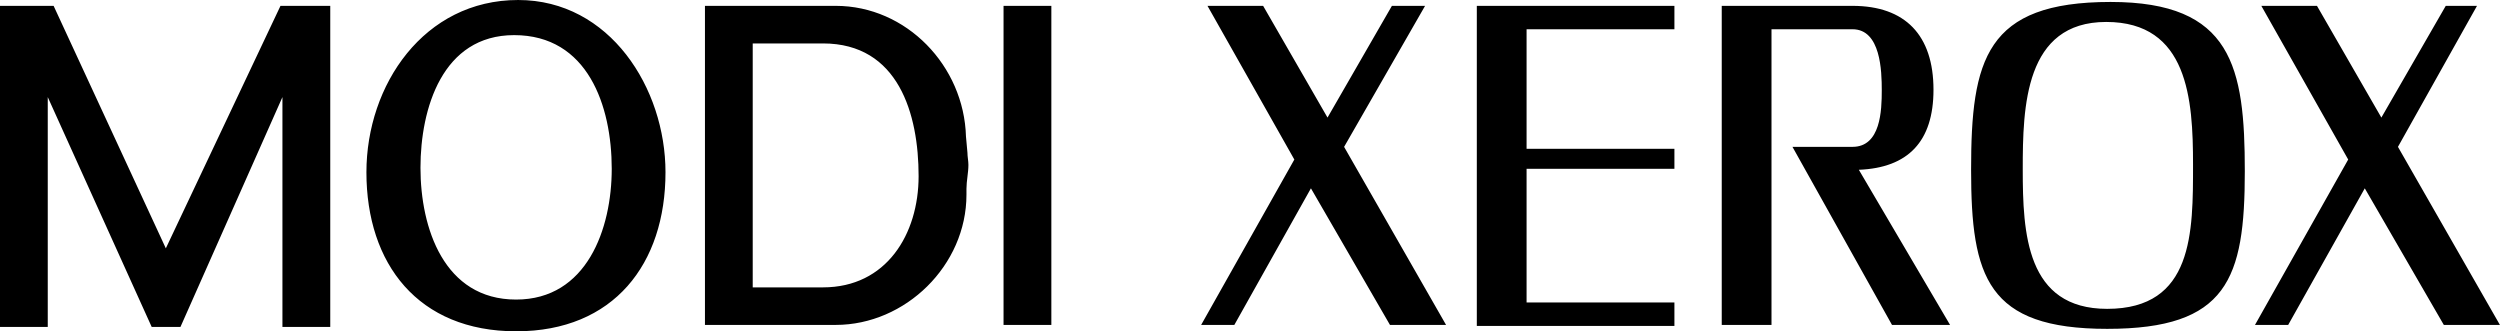
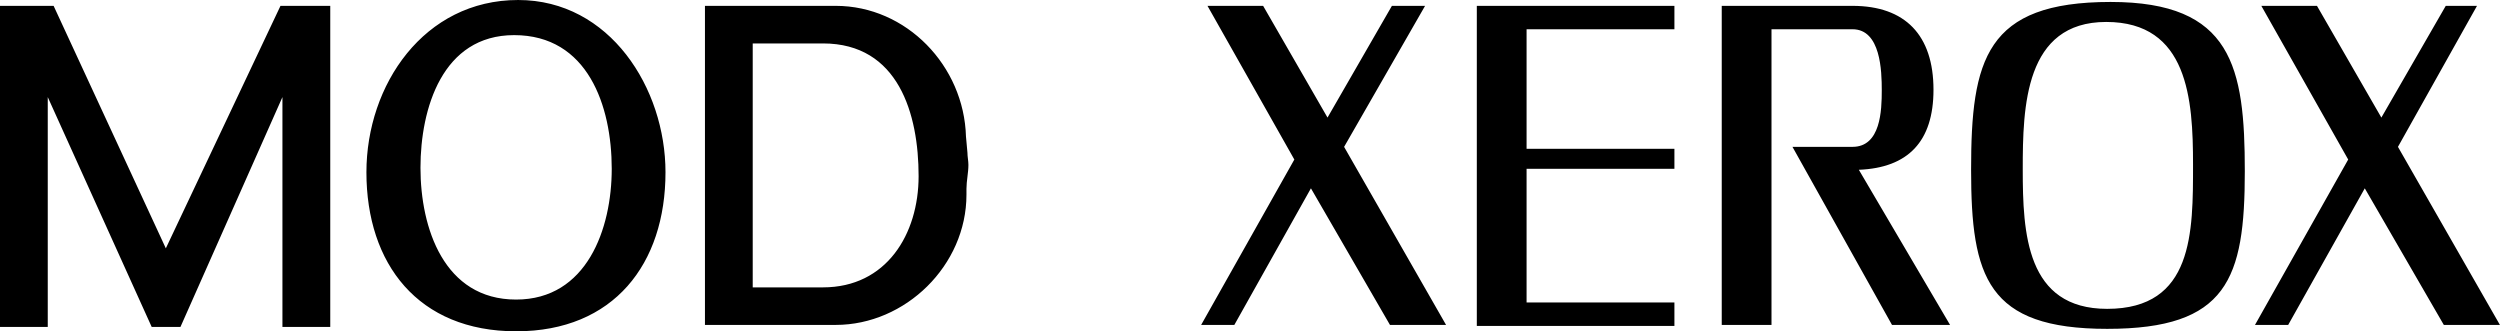
<svg xmlns="http://www.w3.org/2000/svg" width="2279.4" height="302.07" version="1.1" viewBox="0 0 175.75 23.29">
  <g clip-rule="evenodd" fill-rule="evenodd">
-     <path d="m36.426 0c-6.62 0-10.667 5.968-10.667 12.108 0 6.448 3.636 11.182 10.53 11.182 6.859 0 10.495-4.735 10.495-11.182 0-5.9-3.91-12.108-10.358-12.108zm111.95 0.137c-8.779 0-9.809 4.047-9.808 11.799 0 7.545 1.13 11.182 9.568 11.182 8.44 0 9.674-3.498 9.674-11.078 0-7.341-0.893-11.903-9.434-11.903zm-148.38 0.274v22.57h3.361v-16.156l7.306 16.156h2.024l7.168-16.156v16.156h3.362v-22.57h-3.499l-8.06 17.046-7.889-17.046zm49.562 0v22.43h9.192c4.904 0 9.192-4.183 9.192-9.158v-0.41c0-0.549 0.137-1.133 0.137-1.682 0-0.274-0.068-0.583-0.068-0.857l-0.068-0.754-0.035-0.377c-0.137-4.973-4.184-9.192-9.158-9.192zm20.991 0v22.431h3.361v-22.431zm14.337 0 6.106 10.804-6.552 11.627h2.333l5.385-9.603 5.557 9.603h3.943l-7.168-12.518 5.693-9.913h-2.332l-4.527 7.855-4.527-7.855zm18.934 0v22.5h13.891v-1.647h-10.393v-9.396h10.393v-1.407h-10.393v-8.403h10.393v-1.647zm17.218 0v22.43h3.498v-20.785h5.695c1.989 0 2.057 2.95 2.057 4.288 0 1.407-0.069 3.979-2.057 3.979h-4.221l6.998 12.519h4.082l-6.414-10.907c3.463-0.137 5.248-1.989 5.248-5.625 0-3.841-1.99-5.899-5.693-5.899zm37.934 0 6.106 10.804-6.553 11.627h2.334l5.385-9.603 5.557 9.603h3.943l-7.168-12.518 5.557-9.913h-2.196l-4.527 7.855-4.527-7.855zm-10.908 1.132c5.764 0 6.106 5.454 6.106 10.017 0 4.767 0.035 10.152-6.037 10.152-5.694 0-5.934-5.317-5.934-9.811 0-4.39 0.138-10.358 5.865-10.358zm-111.92 0.926c5.179 0 6.86 4.973 6.861 9.399 0 4.218-1.75 9.191-6.723 9.191-5.077 0-6.723-5.041-6.723-9.261 0-4.184 1.543-9.329 6.585-9.329zm16.772 0.584h4.939c5.317 0 6.723 4.974 6.723 9.329 0 4.082-2.264 7.82-6.723 7.82h-4.939z" />
+     <path d="m36.426 0c-6.62 0-10.667 5.968-10.667 12.108 0 6.448 3.636 11.182 10.53 11.182 6.859 0 10.495-4.735 10.495-11.182 0-5.9-3.91-12.108-10.358-12.108zm111.95 0.137c-8.779 0-9.809 4.047-9.808 11.799 0 7.545 1.13 11.182 9.568 11.182 8.44 0 9.674-3.498 9.674-11.078 0-7.341-0.893-11.903-9.434-11.903zm-148.38 0.274v22.57h3.361v-16.156l7.306 16.156h2.024l7.168-16.156v16.156h3.362v-22.57h-3.499l-8.06 17.046-7.889-17.046zm49.562 0v22.43h9.192c4.904 0 9.192-4.183 9.192-9.158v-0.41c0-0.549 0.137-1.133 0.137-1.682 0-0.274-0.068-0.583-0.068-0.857l-0.068-0.754-0.035-0.377c-0.137-4.973-4.184-9.192-9.158-9.192zm20.991 0v22.431v-22.431zm14.337 0 6.106 10.804-6.552 11.627h2.333l5.385-9.603 5.557 9.603h3.943l-7.168-12.518 5.693-9.913h-2.332l-4.527 7.855-4.527-7.855zm18.934 0v22.5h13.891v-1.647h-10.393v-9.396h10.393v-1.407h-10.393v-8.403h10.393v-1.647zm17.218 0v22.43h3.498v-20.785h5.695c1.989 0 2.057 2.95 2.057 4.288 0 1.407-0.069 3.979-2.057 3.979h-4.221l6.998 12.519h4.082l-6.414-10.907c3.463-0.137 5.248-1.989 5.248-5.625 0-3.841-1.99-5.899-5.693-5.899zm37.934 0 6.106 10.804-6.553 11.627h2.334l5.385-9.603 5.557 9.603h3.943l-7.168-12.518 5.557-9.913h-2.196l-4.527 7.855-4.527-7.855zm-10.908 1.132c5.764 0 6.106 5.454 6.106 10.017 0 4.767 0.035 10.152-6.037 10.152-5.694 0-5.934-5.317-5.934-9.811 0-4.39 0.138-10.358 5.865-10.358zm-111.92 0.926c5.179 0 6.86 4.973 6.861 9.399 0 4.218-1.75 9.191-6.723 9.191-5.077 0-6.723-5.041-6.723-9.261 0-4.184 1.543-9.329 6.585-9.329zm16.772 0.584h4.939c5.317 0 6.723 4.974 6.723 9.329 0 4.082-2.264 7.82-6.723 7.82h-4.939z" />
  </g>
</svg>